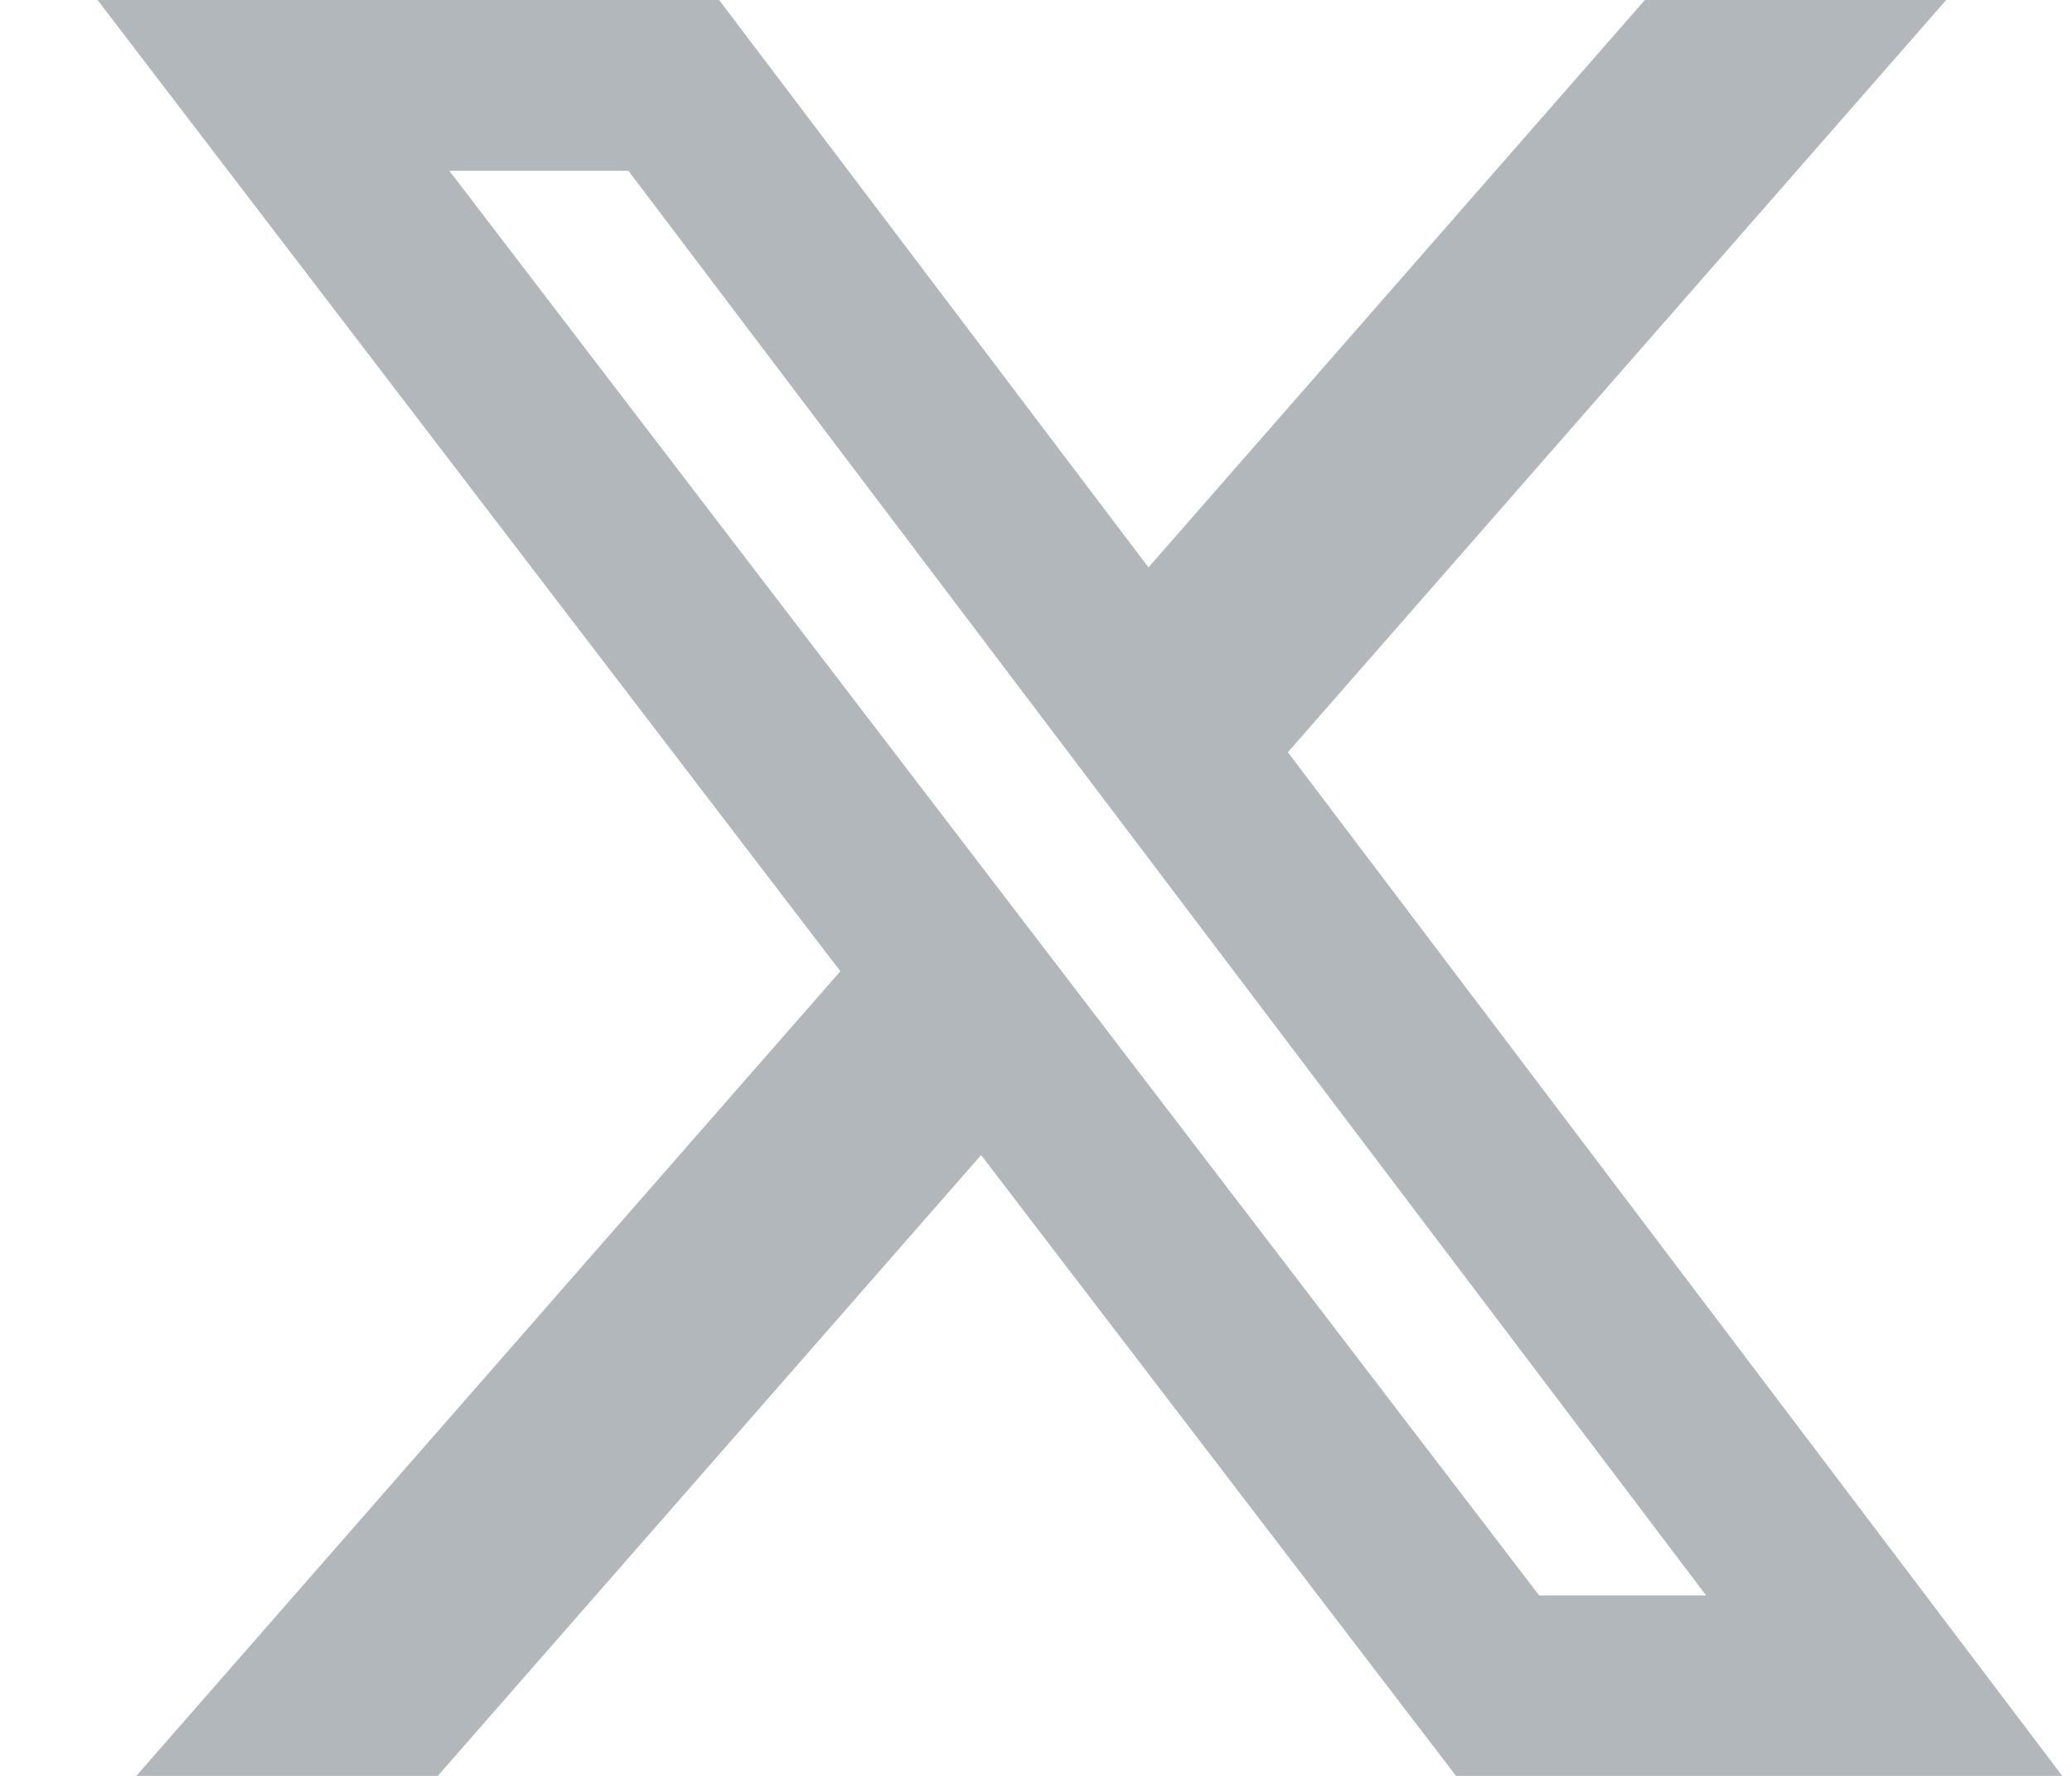
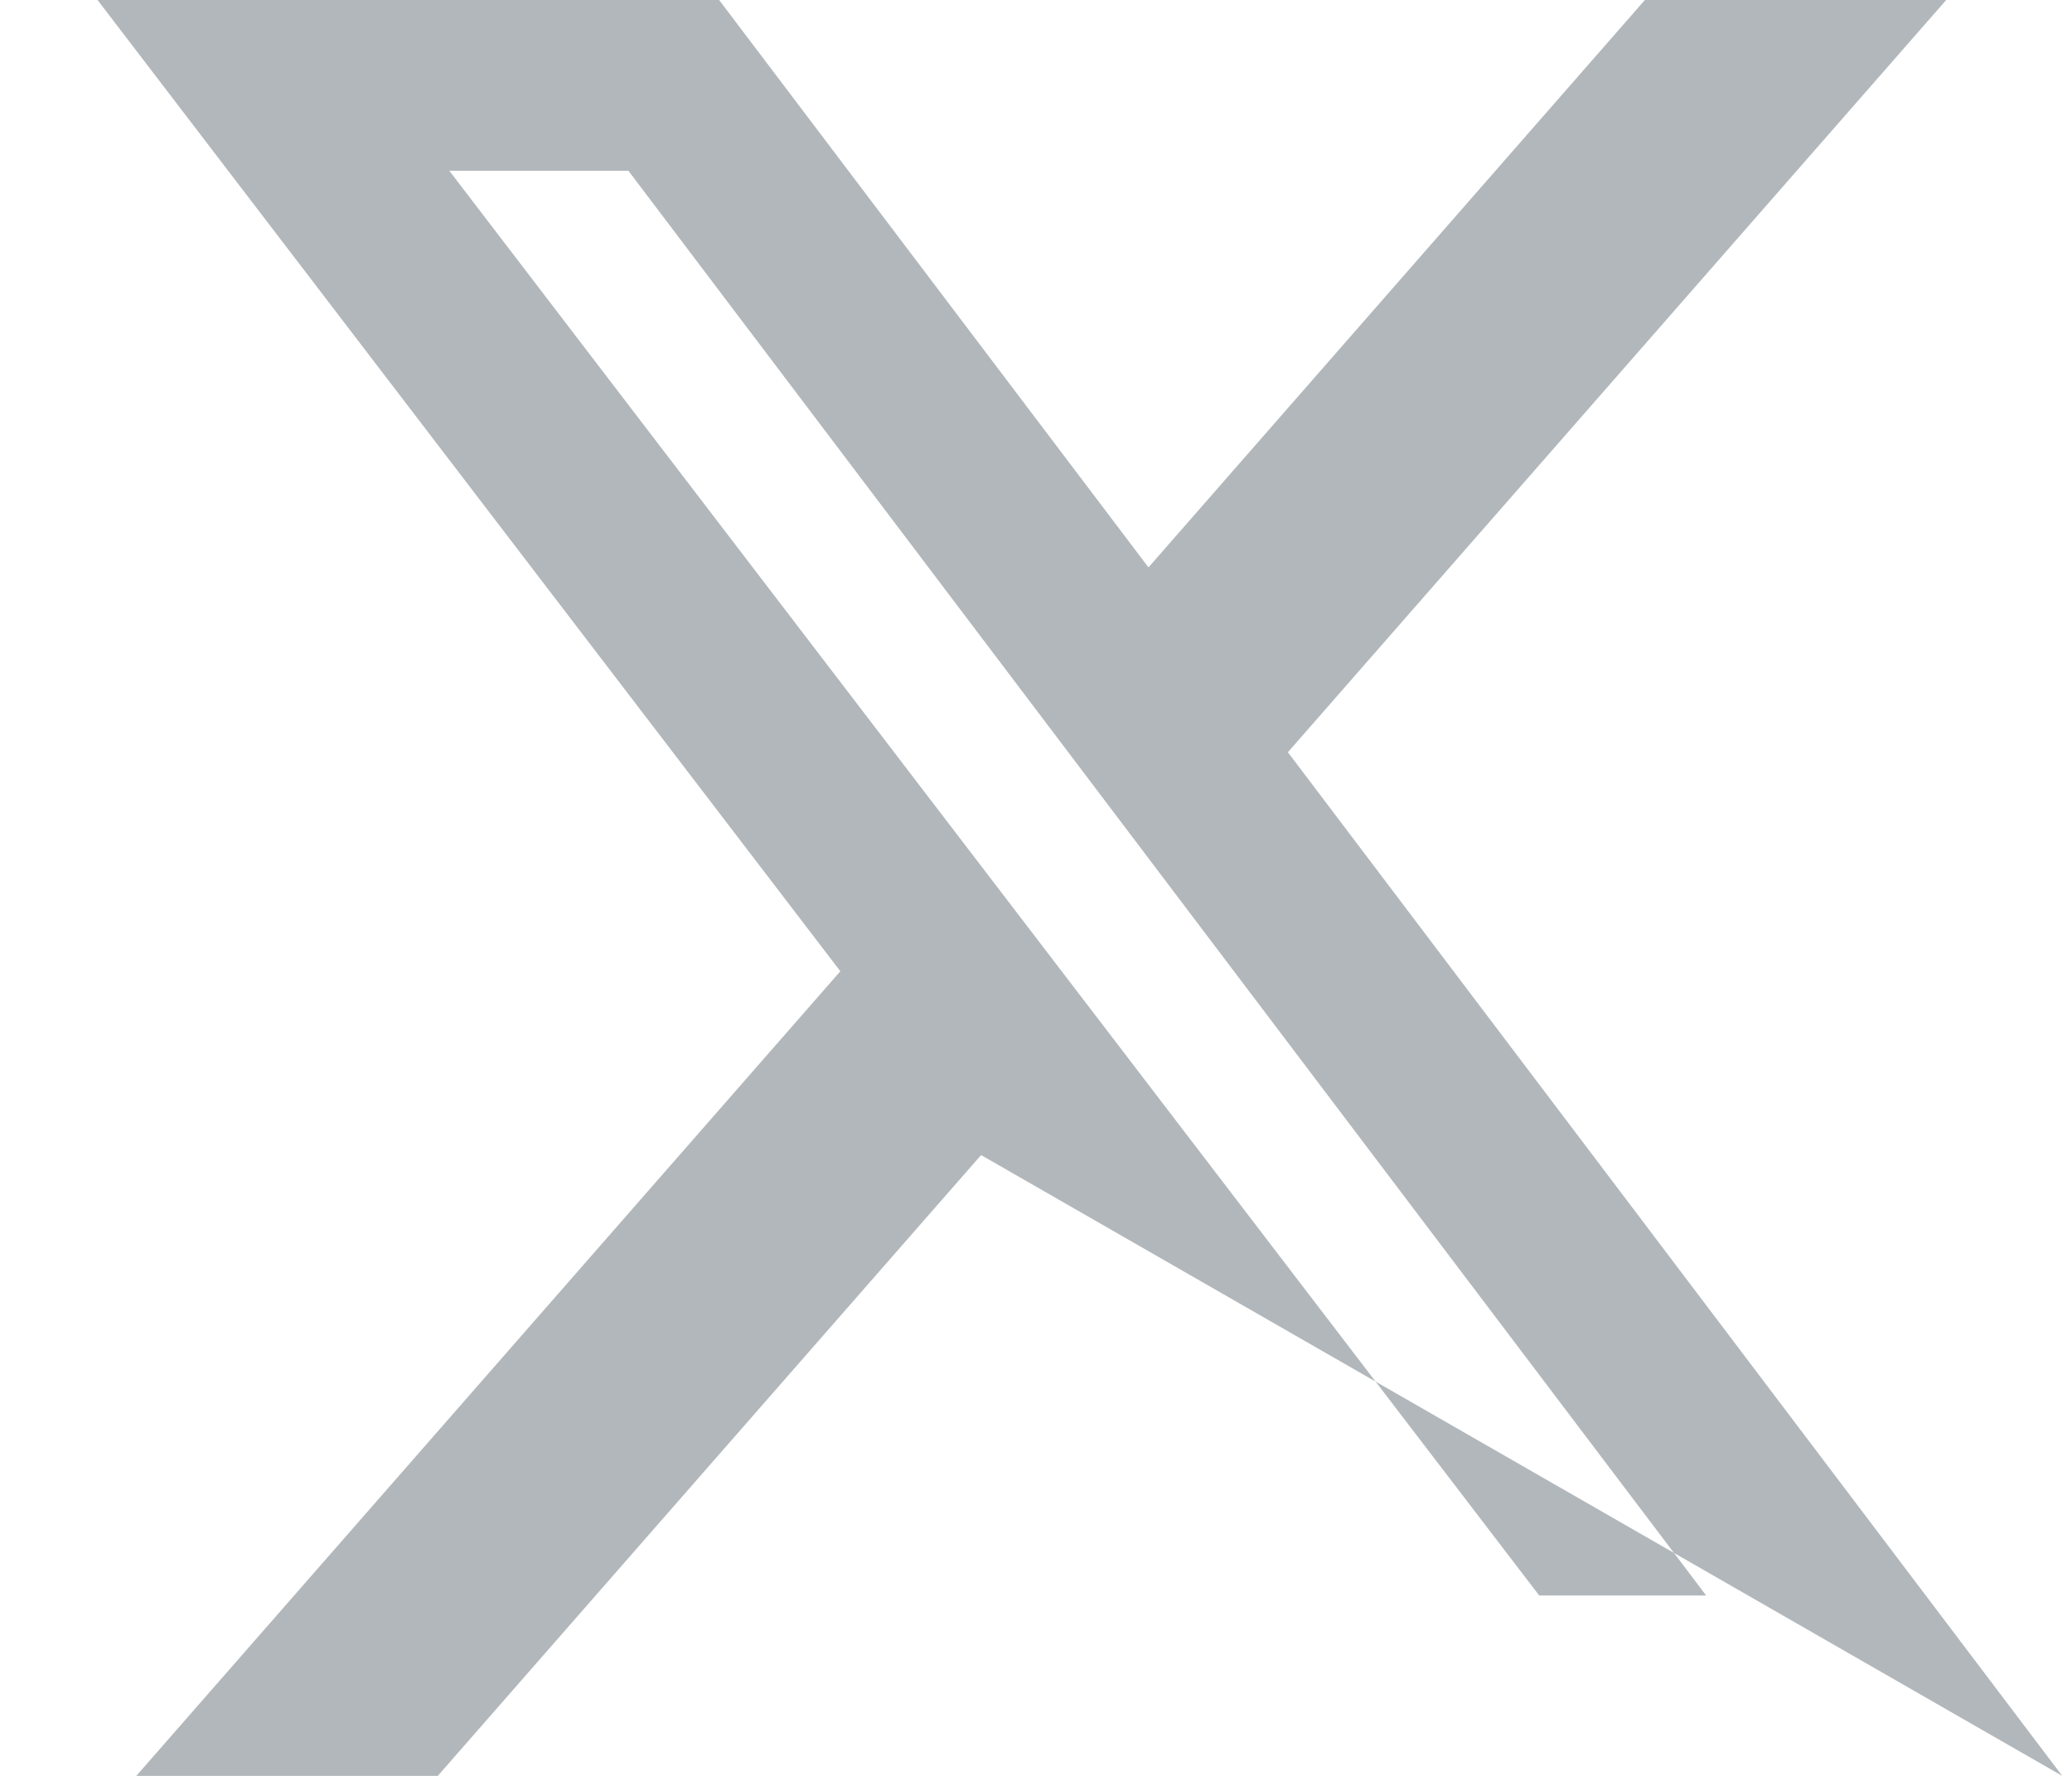
<svg xmlns="http://www.w3.org/2000/svg" width="14" height="12" viewBox="0 0 14 12" fill="none">
-   <path d="M11.114 0H13.15L8.702 5.083L13.934 12H9.838L6.629 7.805L2.958 12H0.921L5.678 6.563L0.659 0H4.859L7.76 3.834L11.114 0ZM10.4 10.781H11.528L4.246 1.154H3.036L10.4 10.781Z" fill="#B2B7BB" />
+   <path d="M11.114 0H13.15L8.702 5.083L13.934 12L6.629 7.805L2.958 12H0.921L5.678 6.563L0.659 0H4.859L7.76 3.834L11.114 0ZM10.4 10.781H11.528L4.246 1.154H3.036L10.4 10.781Z" fill="#B2B7BB" />
</svg>